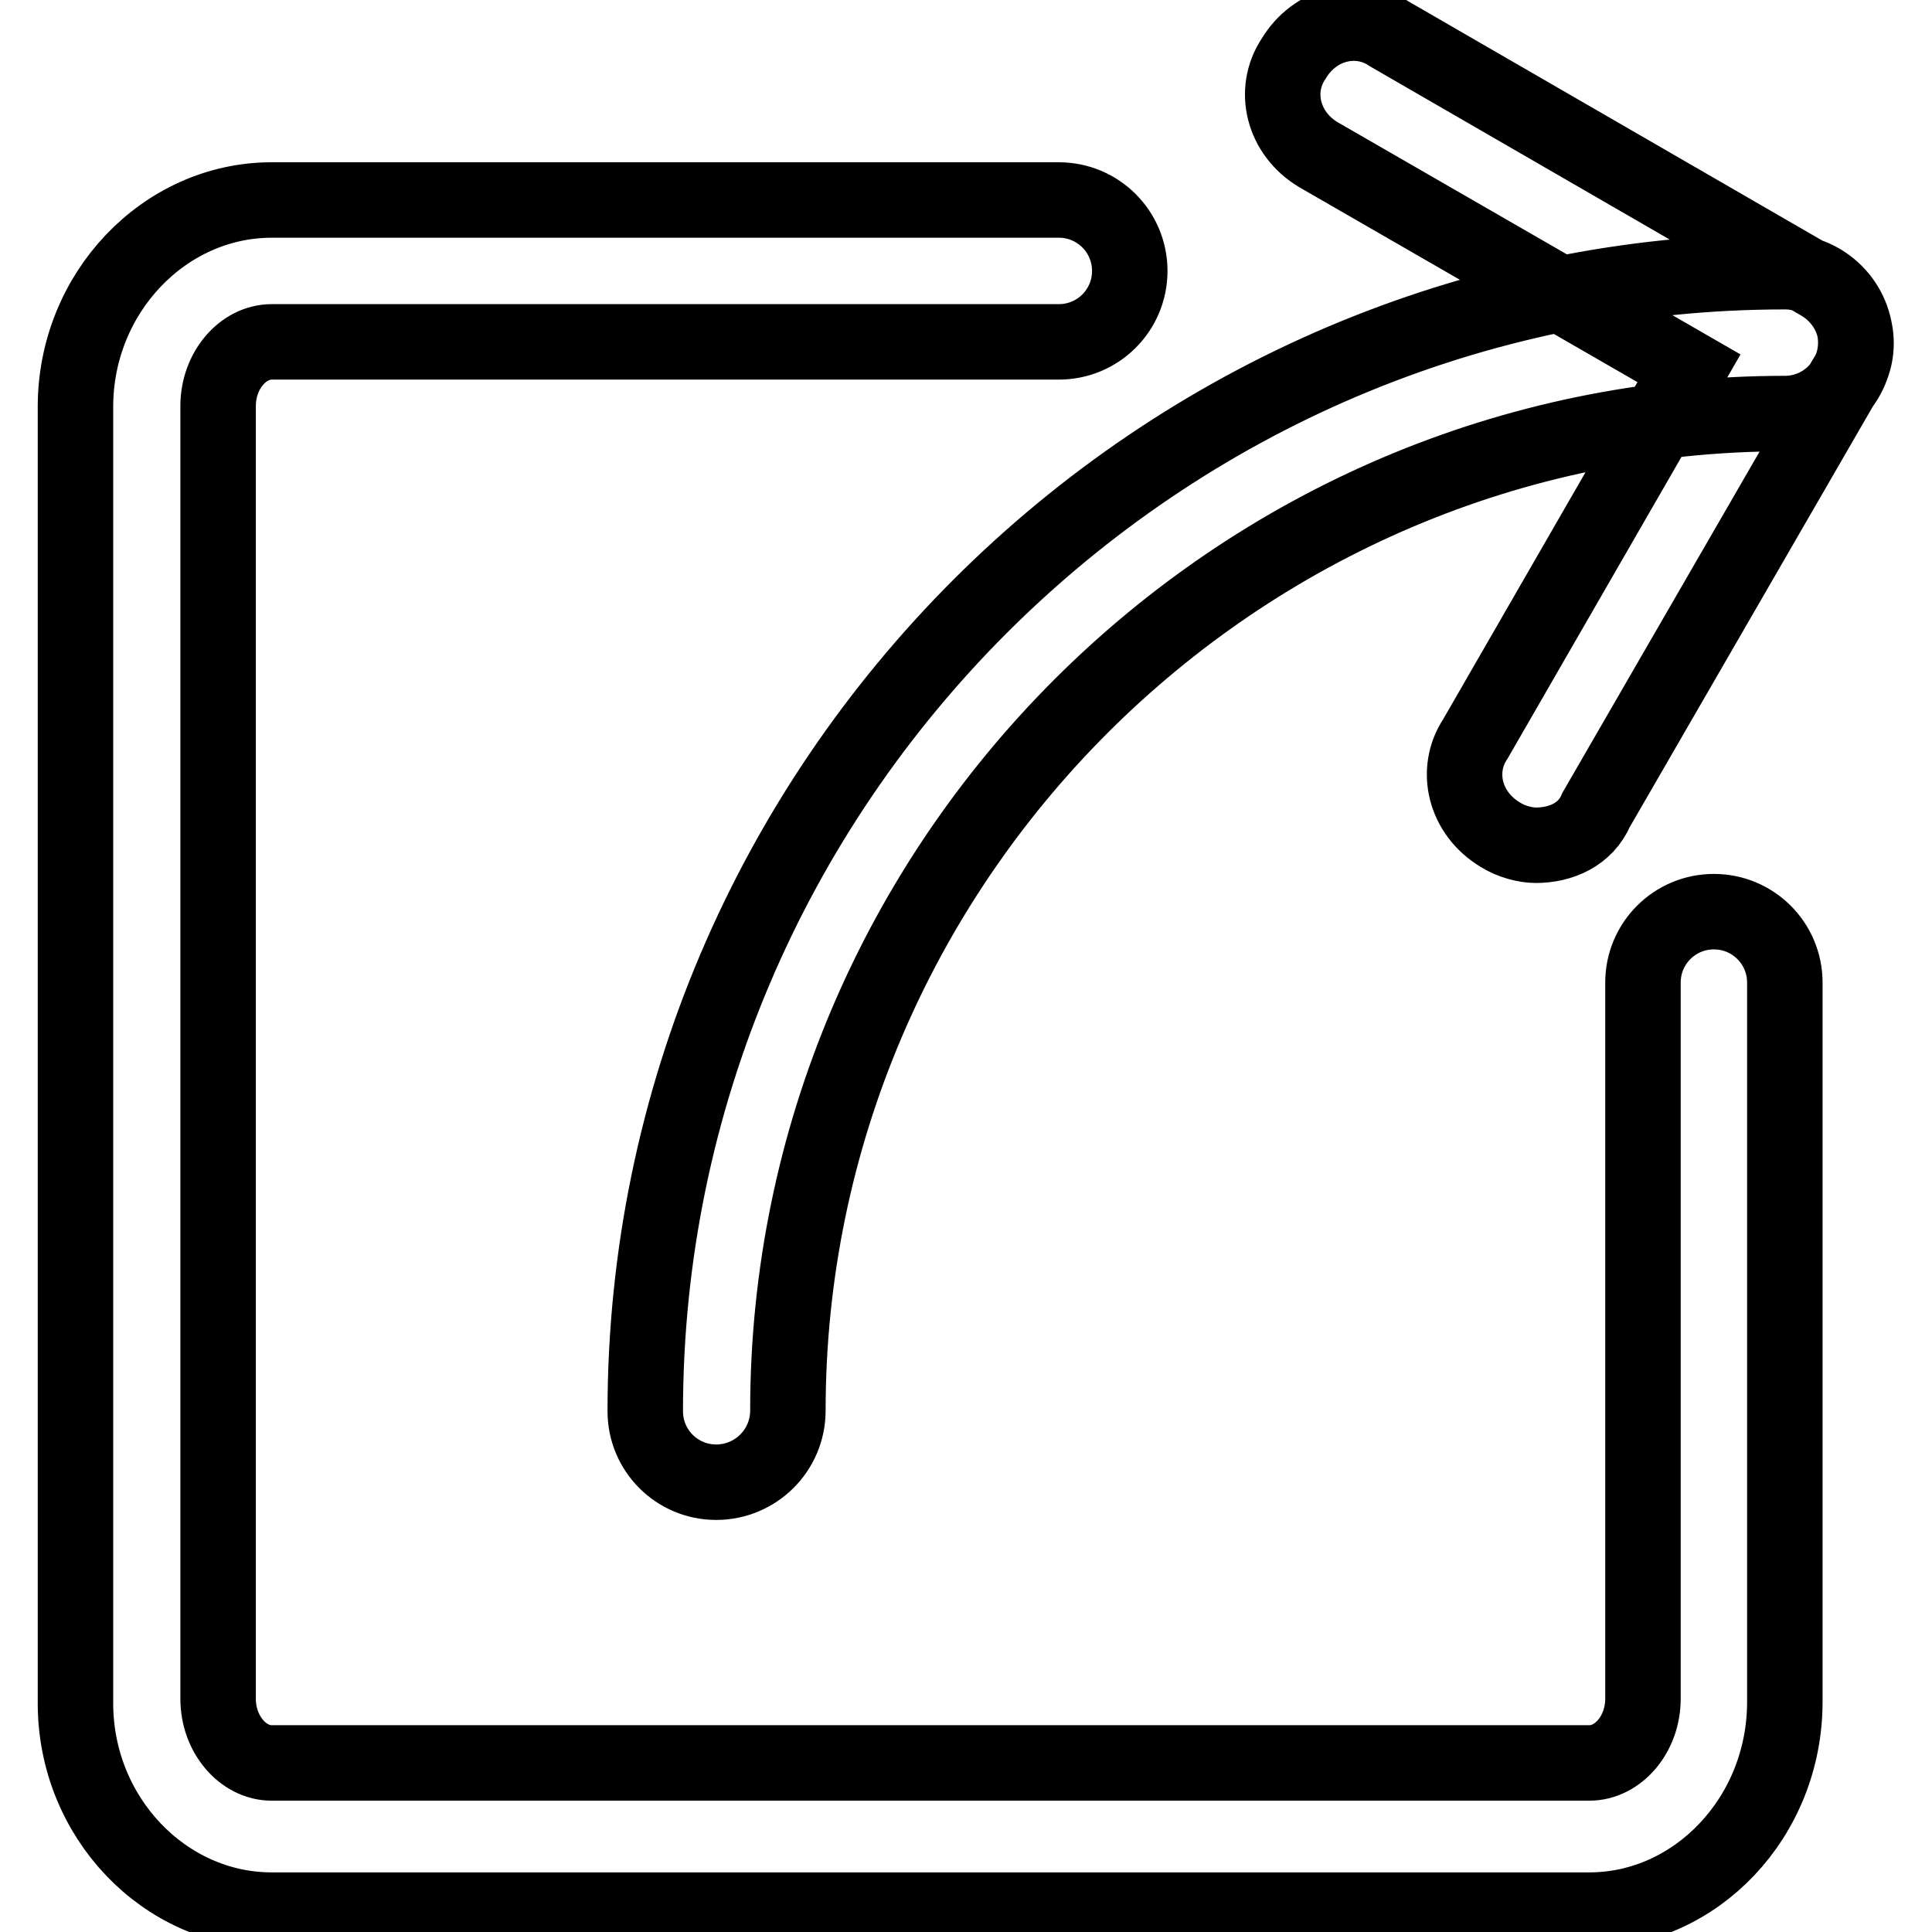
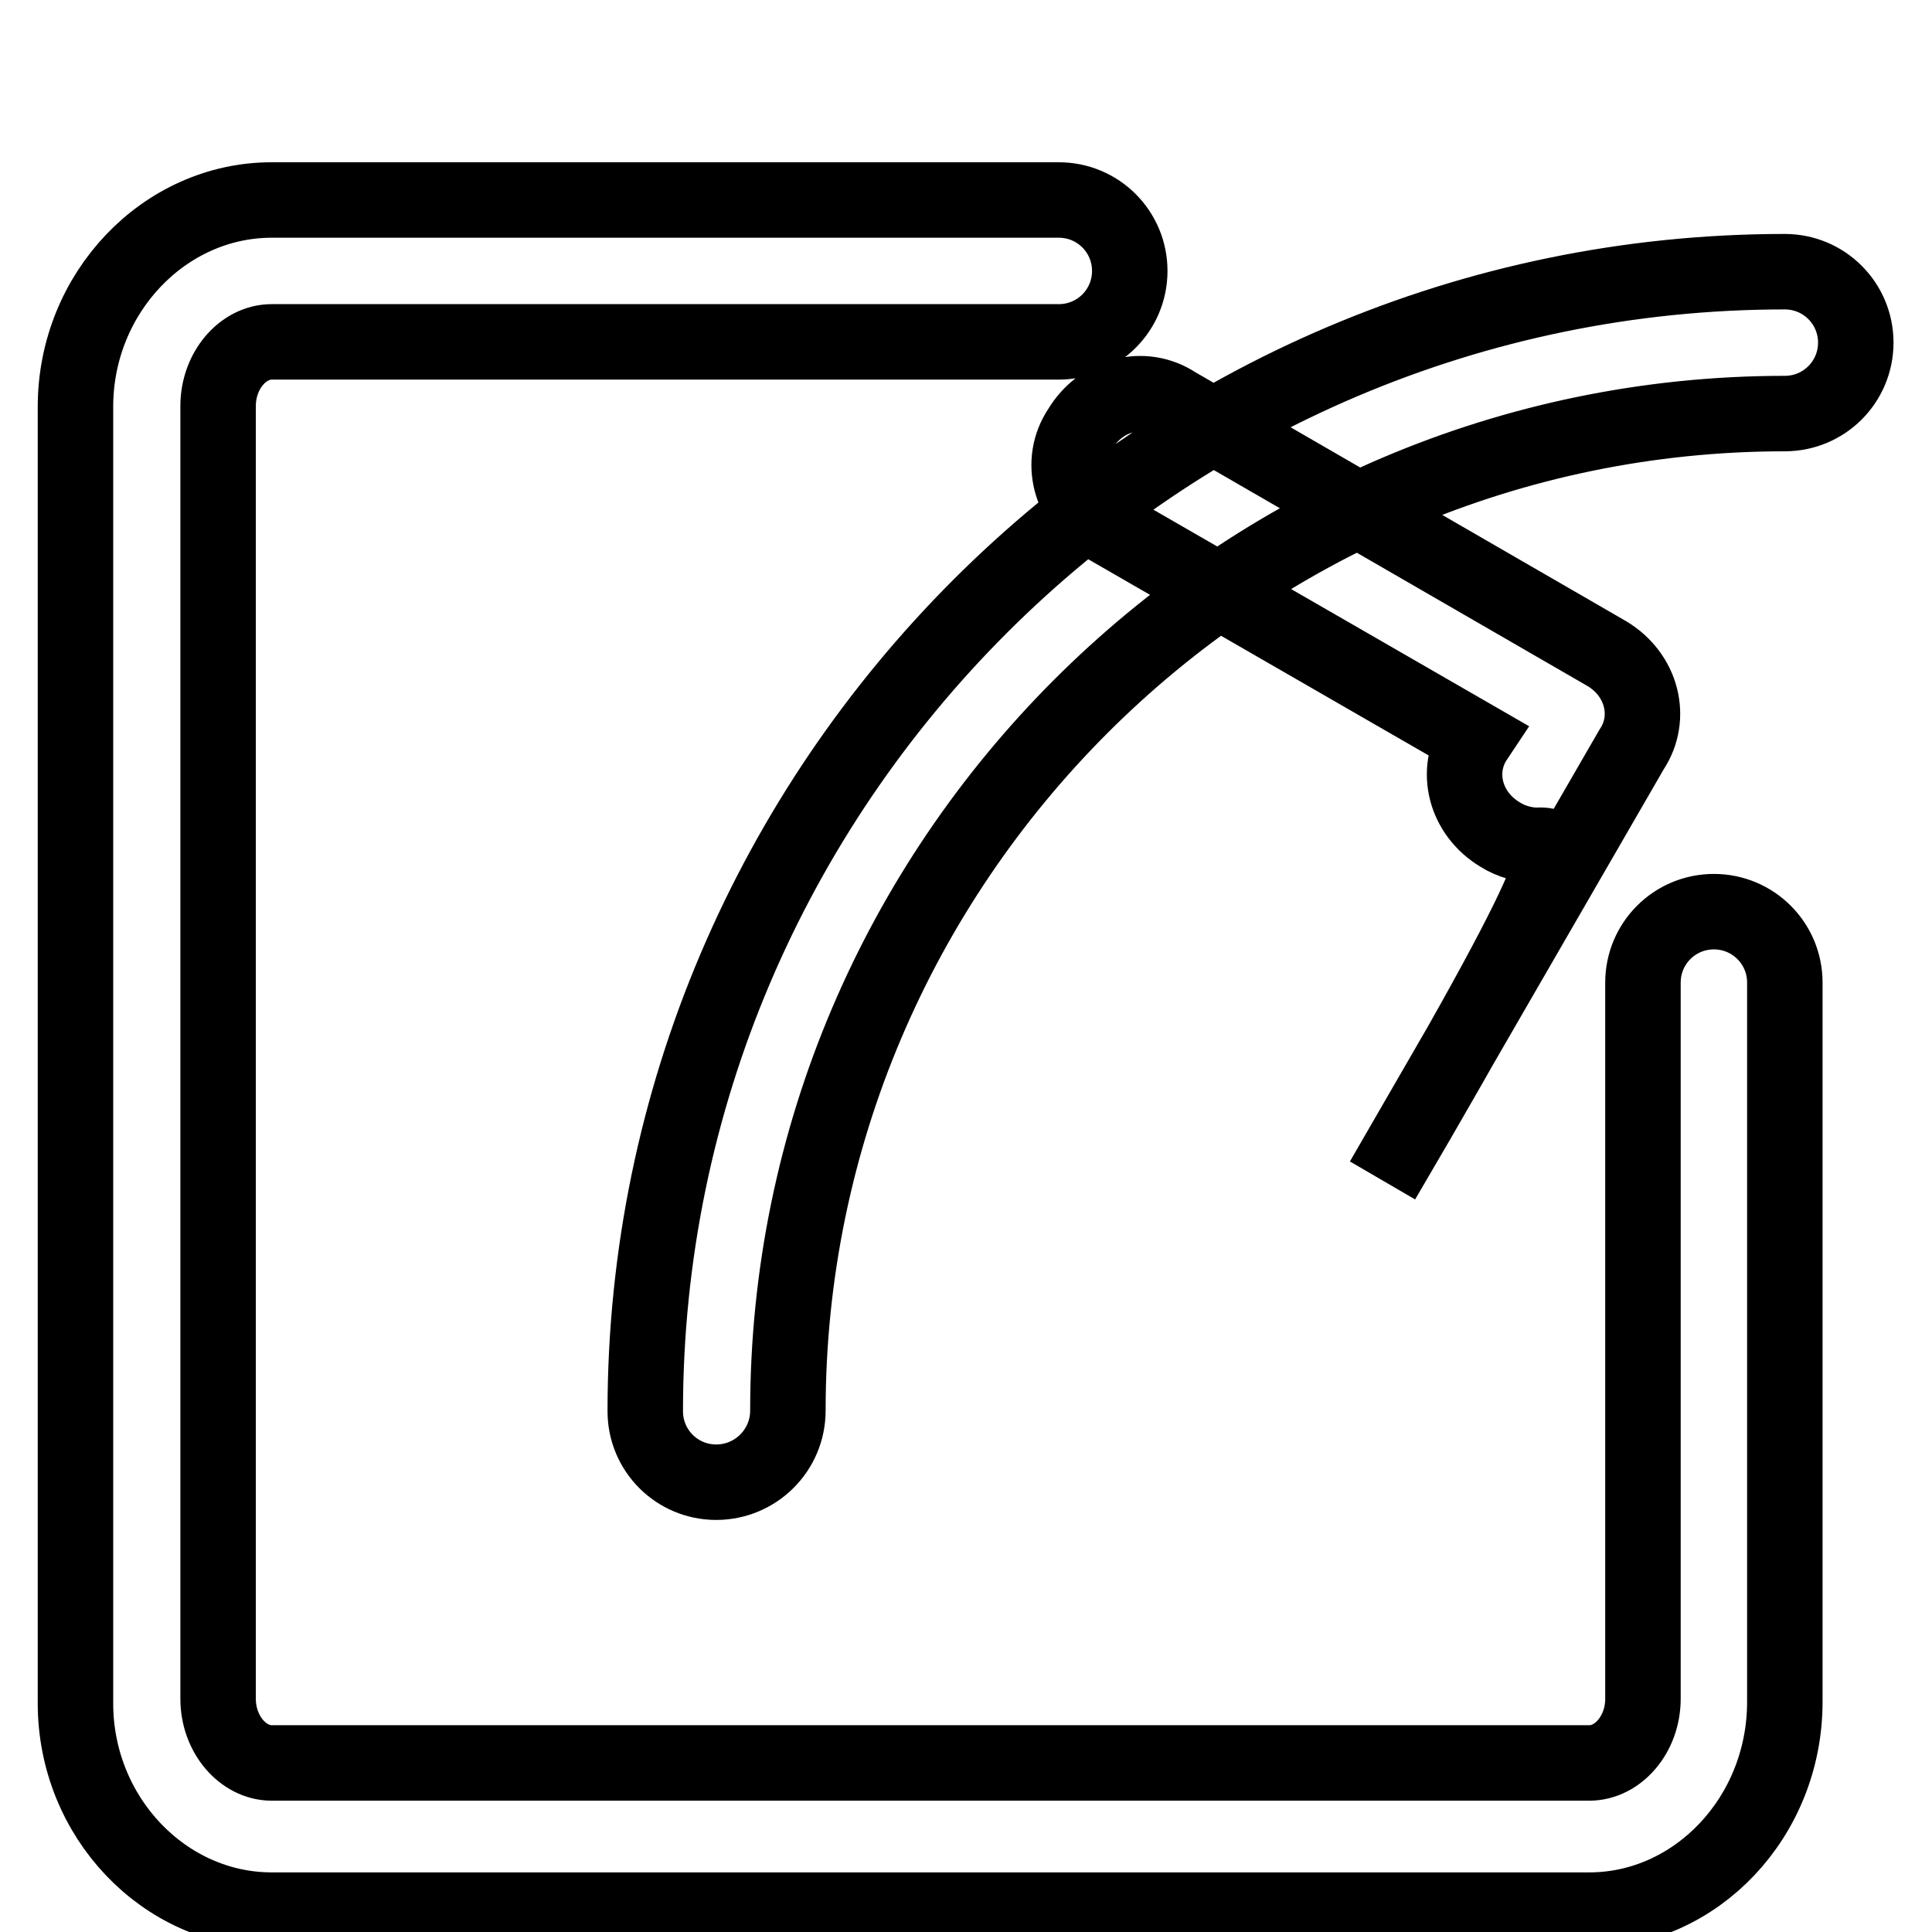
<svg xmlns="http://www.w3.org/2000/svg" version="1.1" x="0px" y="0px" viewBox="0 0 256 256" enable-background="new 0 0 256 256" xml:space="preserve">
  <g>
-     <path stroke-width="10" fill-opacity="0" stroke="#000000" d="M210.6,253.1H36c-14.2,0-26-12.3-26-27.4V53.9c0-15.1,11.8-27.4,26-27.4h104.3c5.2,0,9.4,4.2,9.4,9.4 c0,5.2-4.2,9.4-9.4,9.4H36c-3.8,0-7.1,3.8-7.1,8.5v171.3c0,4.7,3.3,8.5,7.1,8.5h174.6c3.8,0,7.1-3.8,7.1-8.5v-94.9 c0-5.2,4.2-9.4,9.4-9.4s9.4,4.2,9.4,9.4v95.3C236.5,240.8,224.7,253.1,210.6,253.1z M94.9,196.4c-5.2,0-9.4-4.2-9.4-9.4 c0-83.1,68-151,151-151c5.2,0,9.4,4.2,9.4,9.4c0,5.2-4.2,9.4-9.4,9.4c-72.7,0-132.1,59.5-132.1,132.1 C104.4,192.2,100.1,196.4,94.9,196.4z M203.5,112c-1.4,0-3.3-0.5-4.7-1.4c-4.7-2.8-6.1-8.5-3.3-12.7l28.3-49.1l-49.1-28.3 c-4.7-2.8-6.1-8.5-3.3-12.7c2.8-4.7,8.5-6.1,12.7-3.3l57.1,33c4.7,2.8,6.1,8.5,3.3,12.7l-33,57.1C210.1,110.6,206.8,112,203.5,112 L203.5,112z" />
+     <path stroke-width="10" fill-opacity="0" stroke="#000000" d="M210.6,253.1H36c-14.2,0-26-12.3-26-27.4V53.9c0-15.1,11.8-27.4,26-27.4h104.3c5.2,0,9.4,4.2,9.4,9.4 c0,5.2-4.2,9.4-9.4,9.4H36c-3.8,0-7.1,3.8-7.1,8.5v171.3c0,4.7,3.3,8.5,7.1,8.5h174.6c3.8,0,7.1-3.8,7.1-8.5v-94.9 c0-5.2,4.2-9.4,9.4-9.4s9.4,4.2,9.4,9.4v95.3C236.5,240.8,224.7,253.1,210.6,253.1z M94.9,196.4c-5.2,0-9.4-4.2-9.4-9.4 c0-83.1,68-151,151-151c5.2,0,9.4,4.2,9.4,9.4c0,5.2-4.2,9.4-9.4,9.4c-72.7,0-132.1,59.5-132.1,132.1 C104.4,192.2,100.1,196.4,94.9,196.4z M203.5,112c-1.4,0-3.3-0.5-4.7-1.4c-4.7-2.8-6.1-8.5-3.3-12.7l-49.1-28.3 c-4.7-2.8-6.1-8.5-3.3-12.7c2.8-4.7,8.5-6.1,12.7-3.3l57.1,33c4.7,2.8,6.1,8.5,3.3,12.7l-33,57.1C210.1,110.6,206.8,112,203.5,112 L203.5,112z" />
  </g>
</svg>